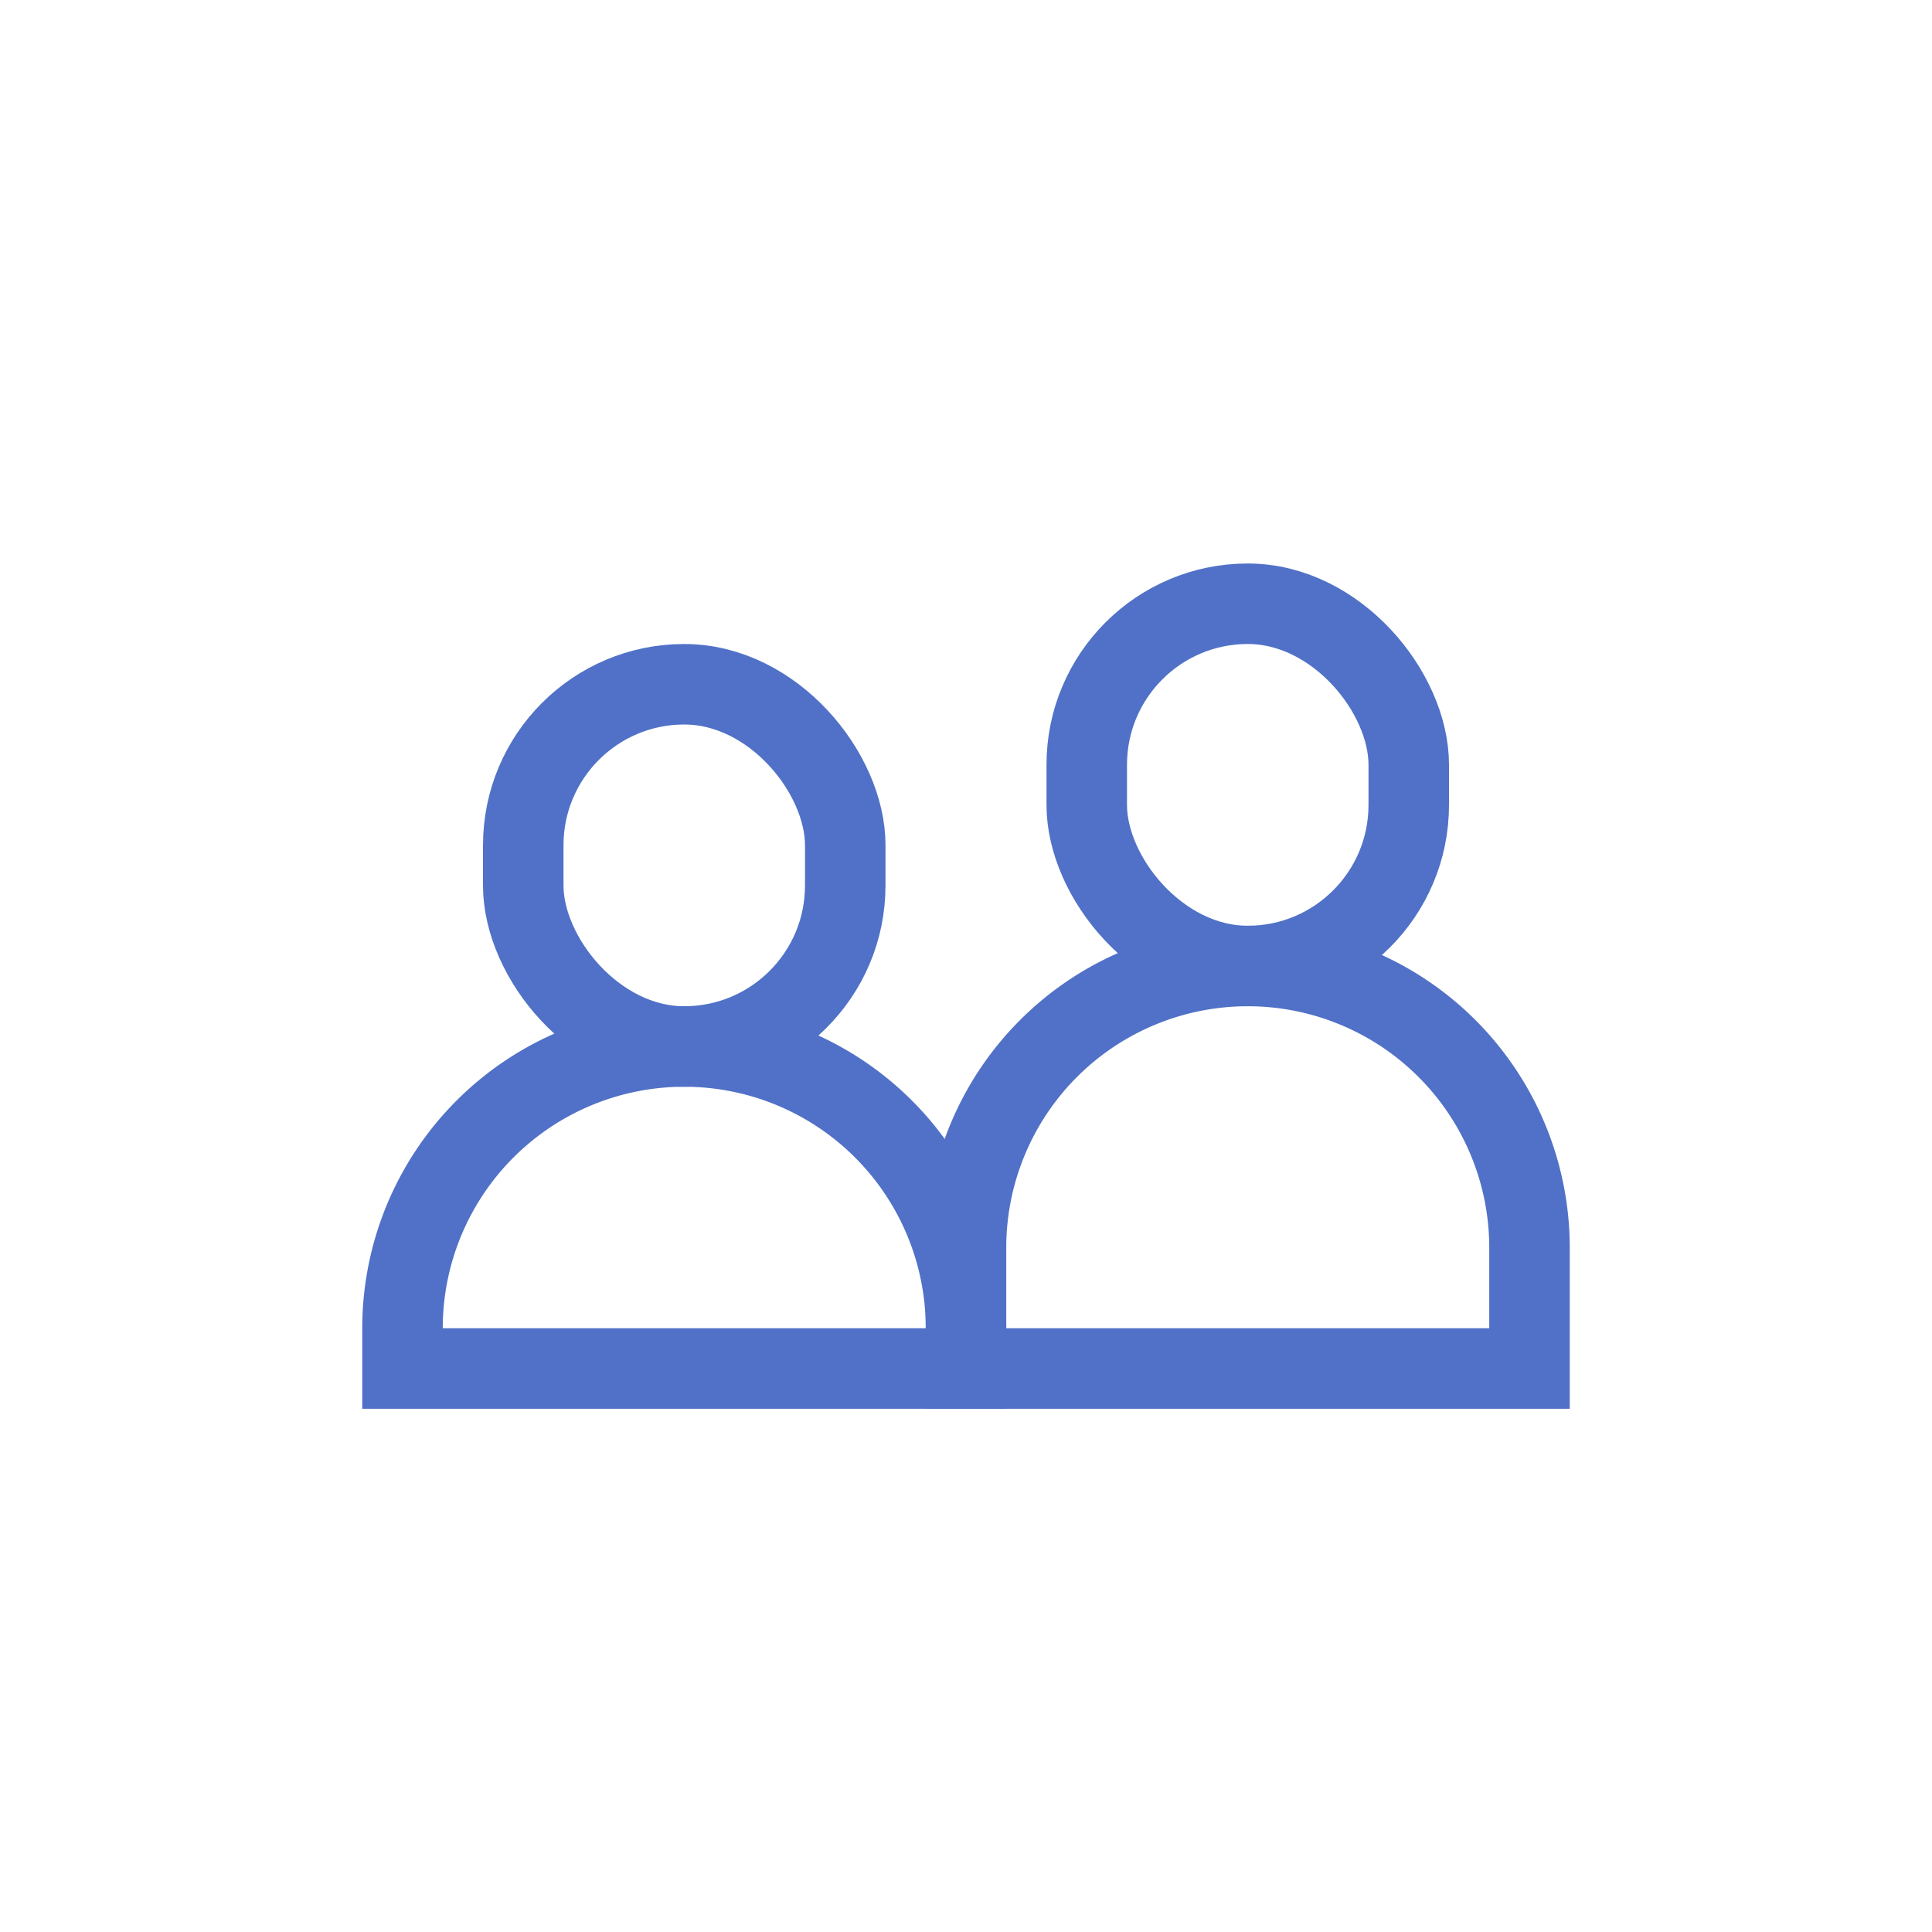
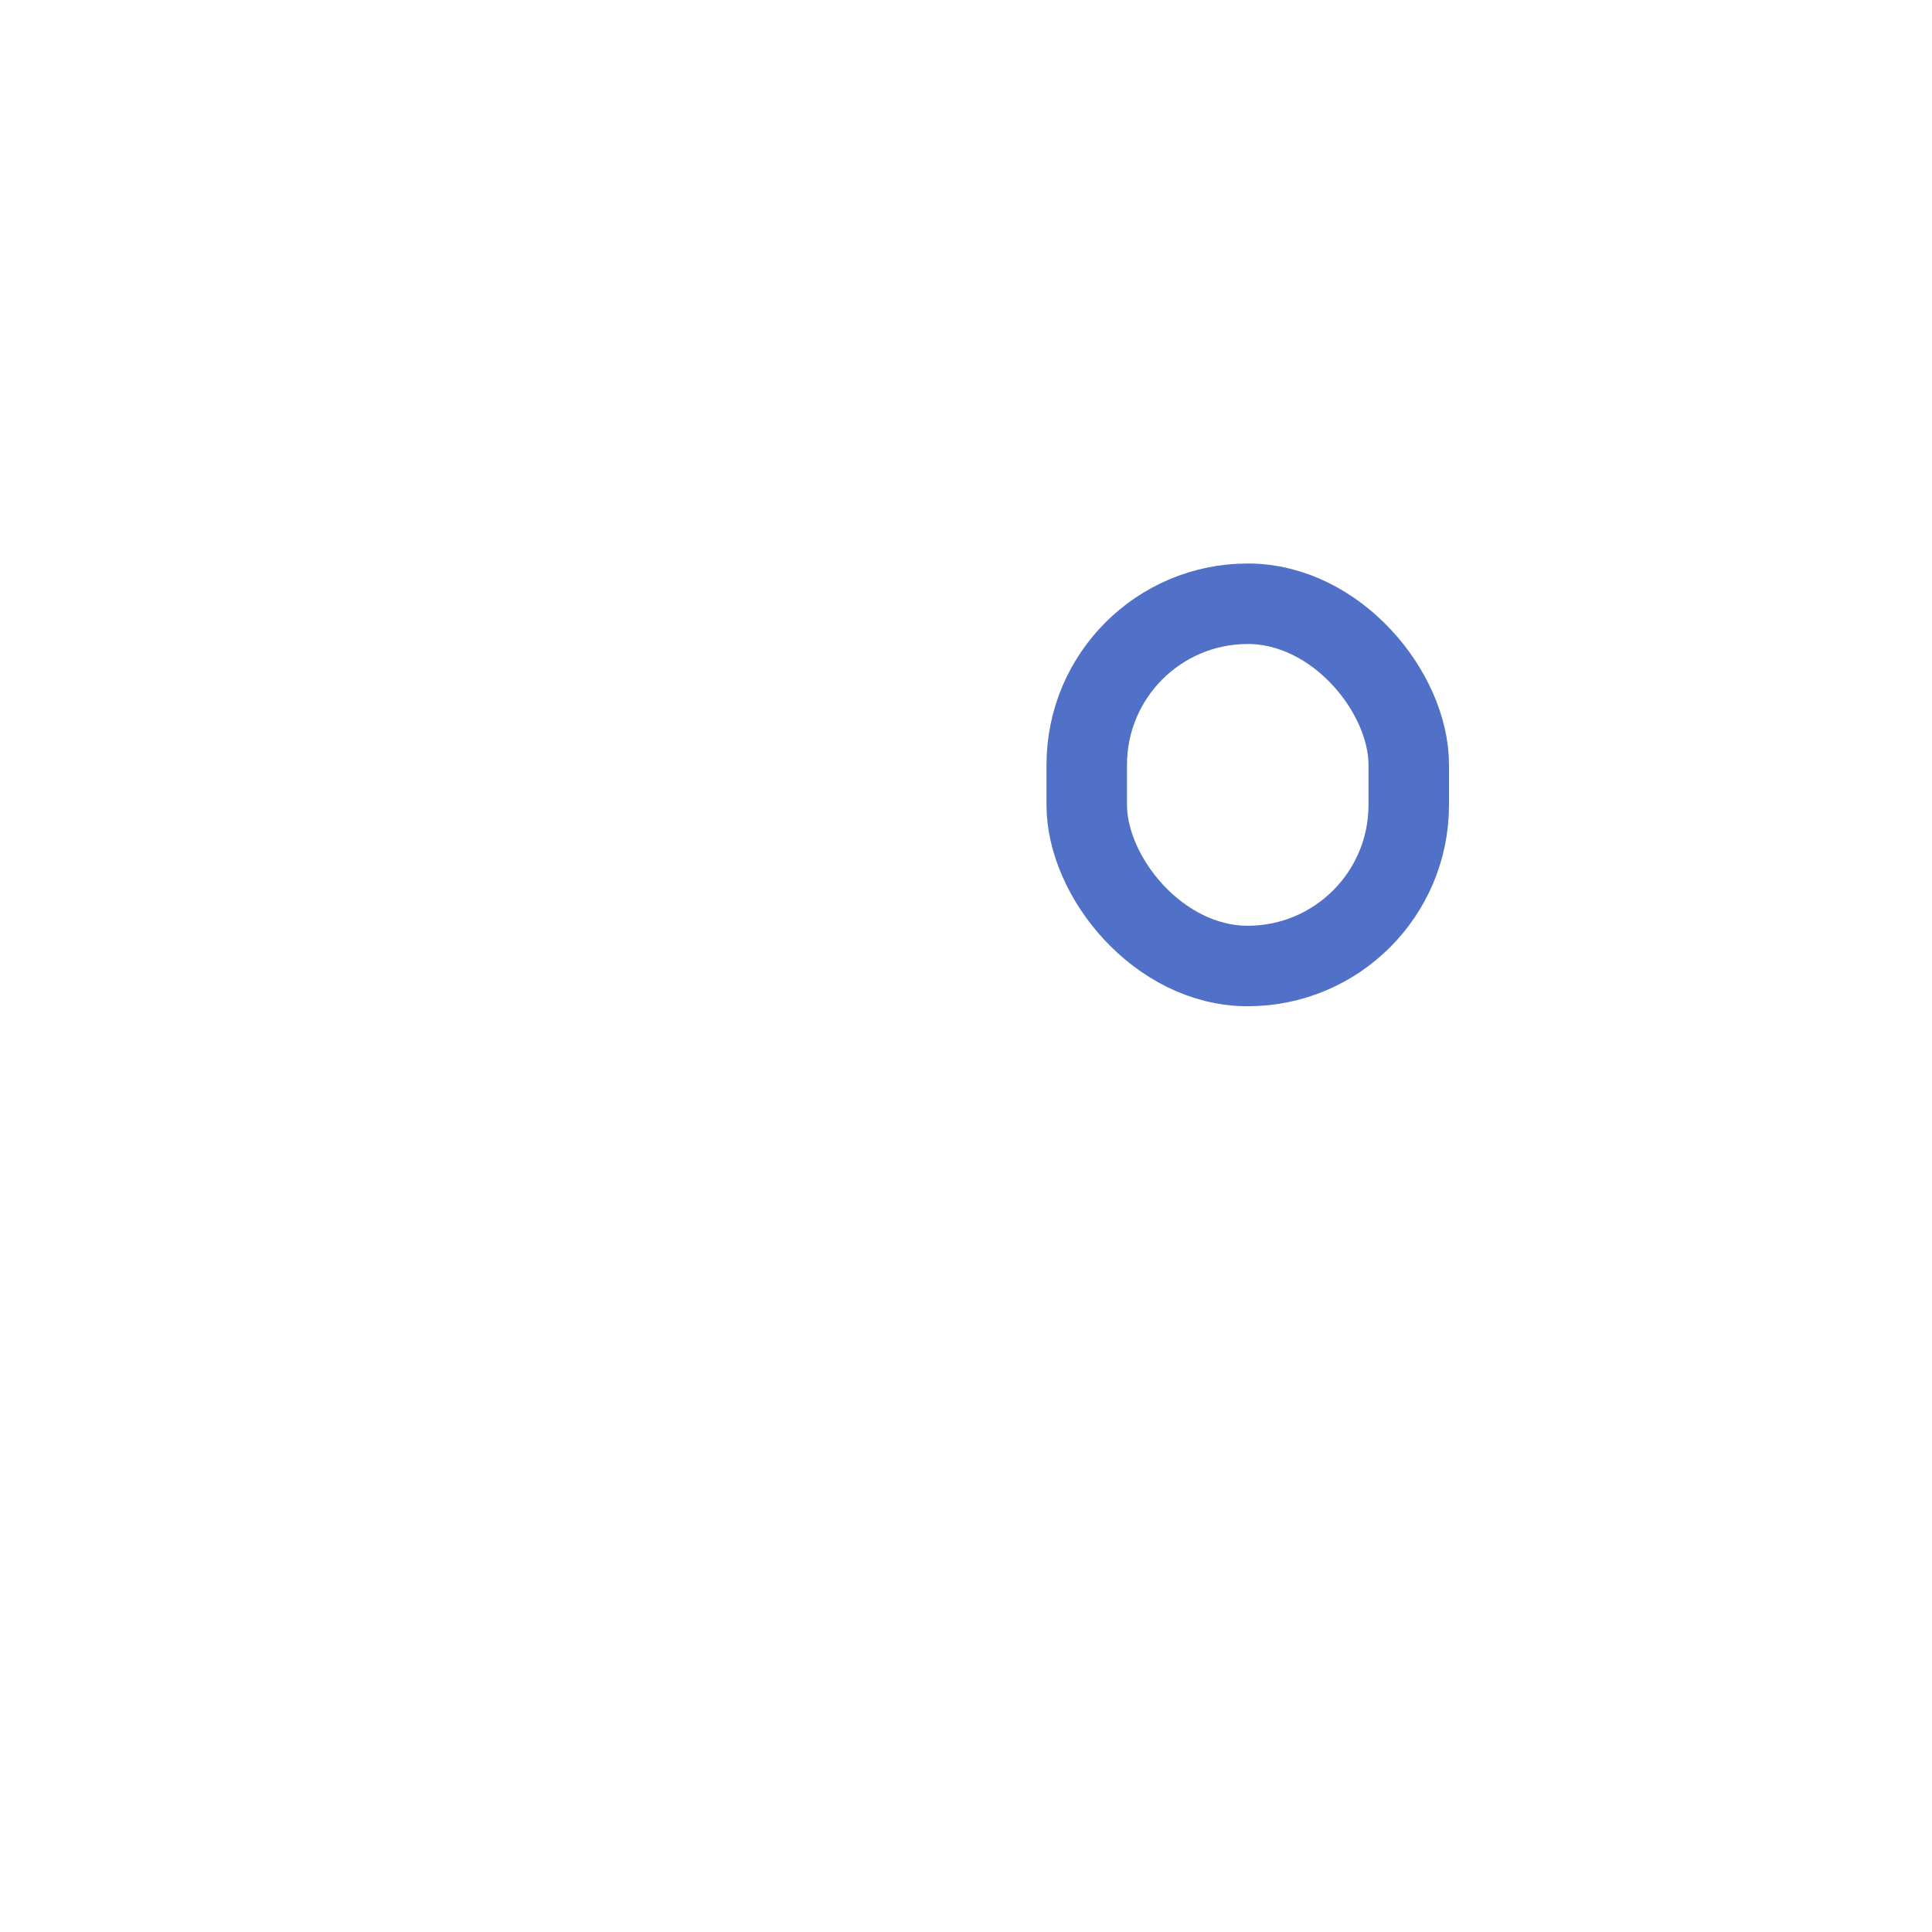
<svg xmlns="http://www.w3.org/2000/svg" width="48" height="48" viewBox="0 0 48 48">
  <g id="icon-x2dodow" transform="translate(-339 -318)">
-     <path id="Rectangle_197" data-name="Rectangle 197" d="M7,0H7a7,7,0,0,1,7,7V8a0,0,0,0,1,0,0H0A0,0,0,0,1,0,8V7A7,7,0,0,1,7,0Z" transform="translate(349 344)" fill="none" stroke="#5071c7" stroke-miterlimit="10" stroke-width="2" />
-     <rect id="Rectangle_198" data-name="Rectangle 198" width="8" height="9" rx="4" transform="translate(352 335)" fill="none" stroke="#5071c7" stroke-miterlimit="10" stroke-width="2" />
-     <path id="Rectangle_199" data-name="Rectangle 199" d="M7,0H7a7,7,0,0,1,7,7v3a0,0,0,0,1,0,0H0a0,0,0,0,1,0,0V7A7,7,0,0,1,7,0Z" transform="translate(363 342)" fill="none" stroke="#5071c7" stroke-miterlimit="10" stroke-width="2" />
    <rect id="Rectangle_200" data-name="Rectangle 200" width="8" height="9" rx="4" transform="translate(366 333)" fill="none" stroke="#5071c7" stroke-miterlimit="10" stroke-width="2" />
-     <rect id="Rectangle_201" data-name="Rectangle 201" width="48" height="48" transform="translate(339 318)" fill="none" />
  </g>
</svg>